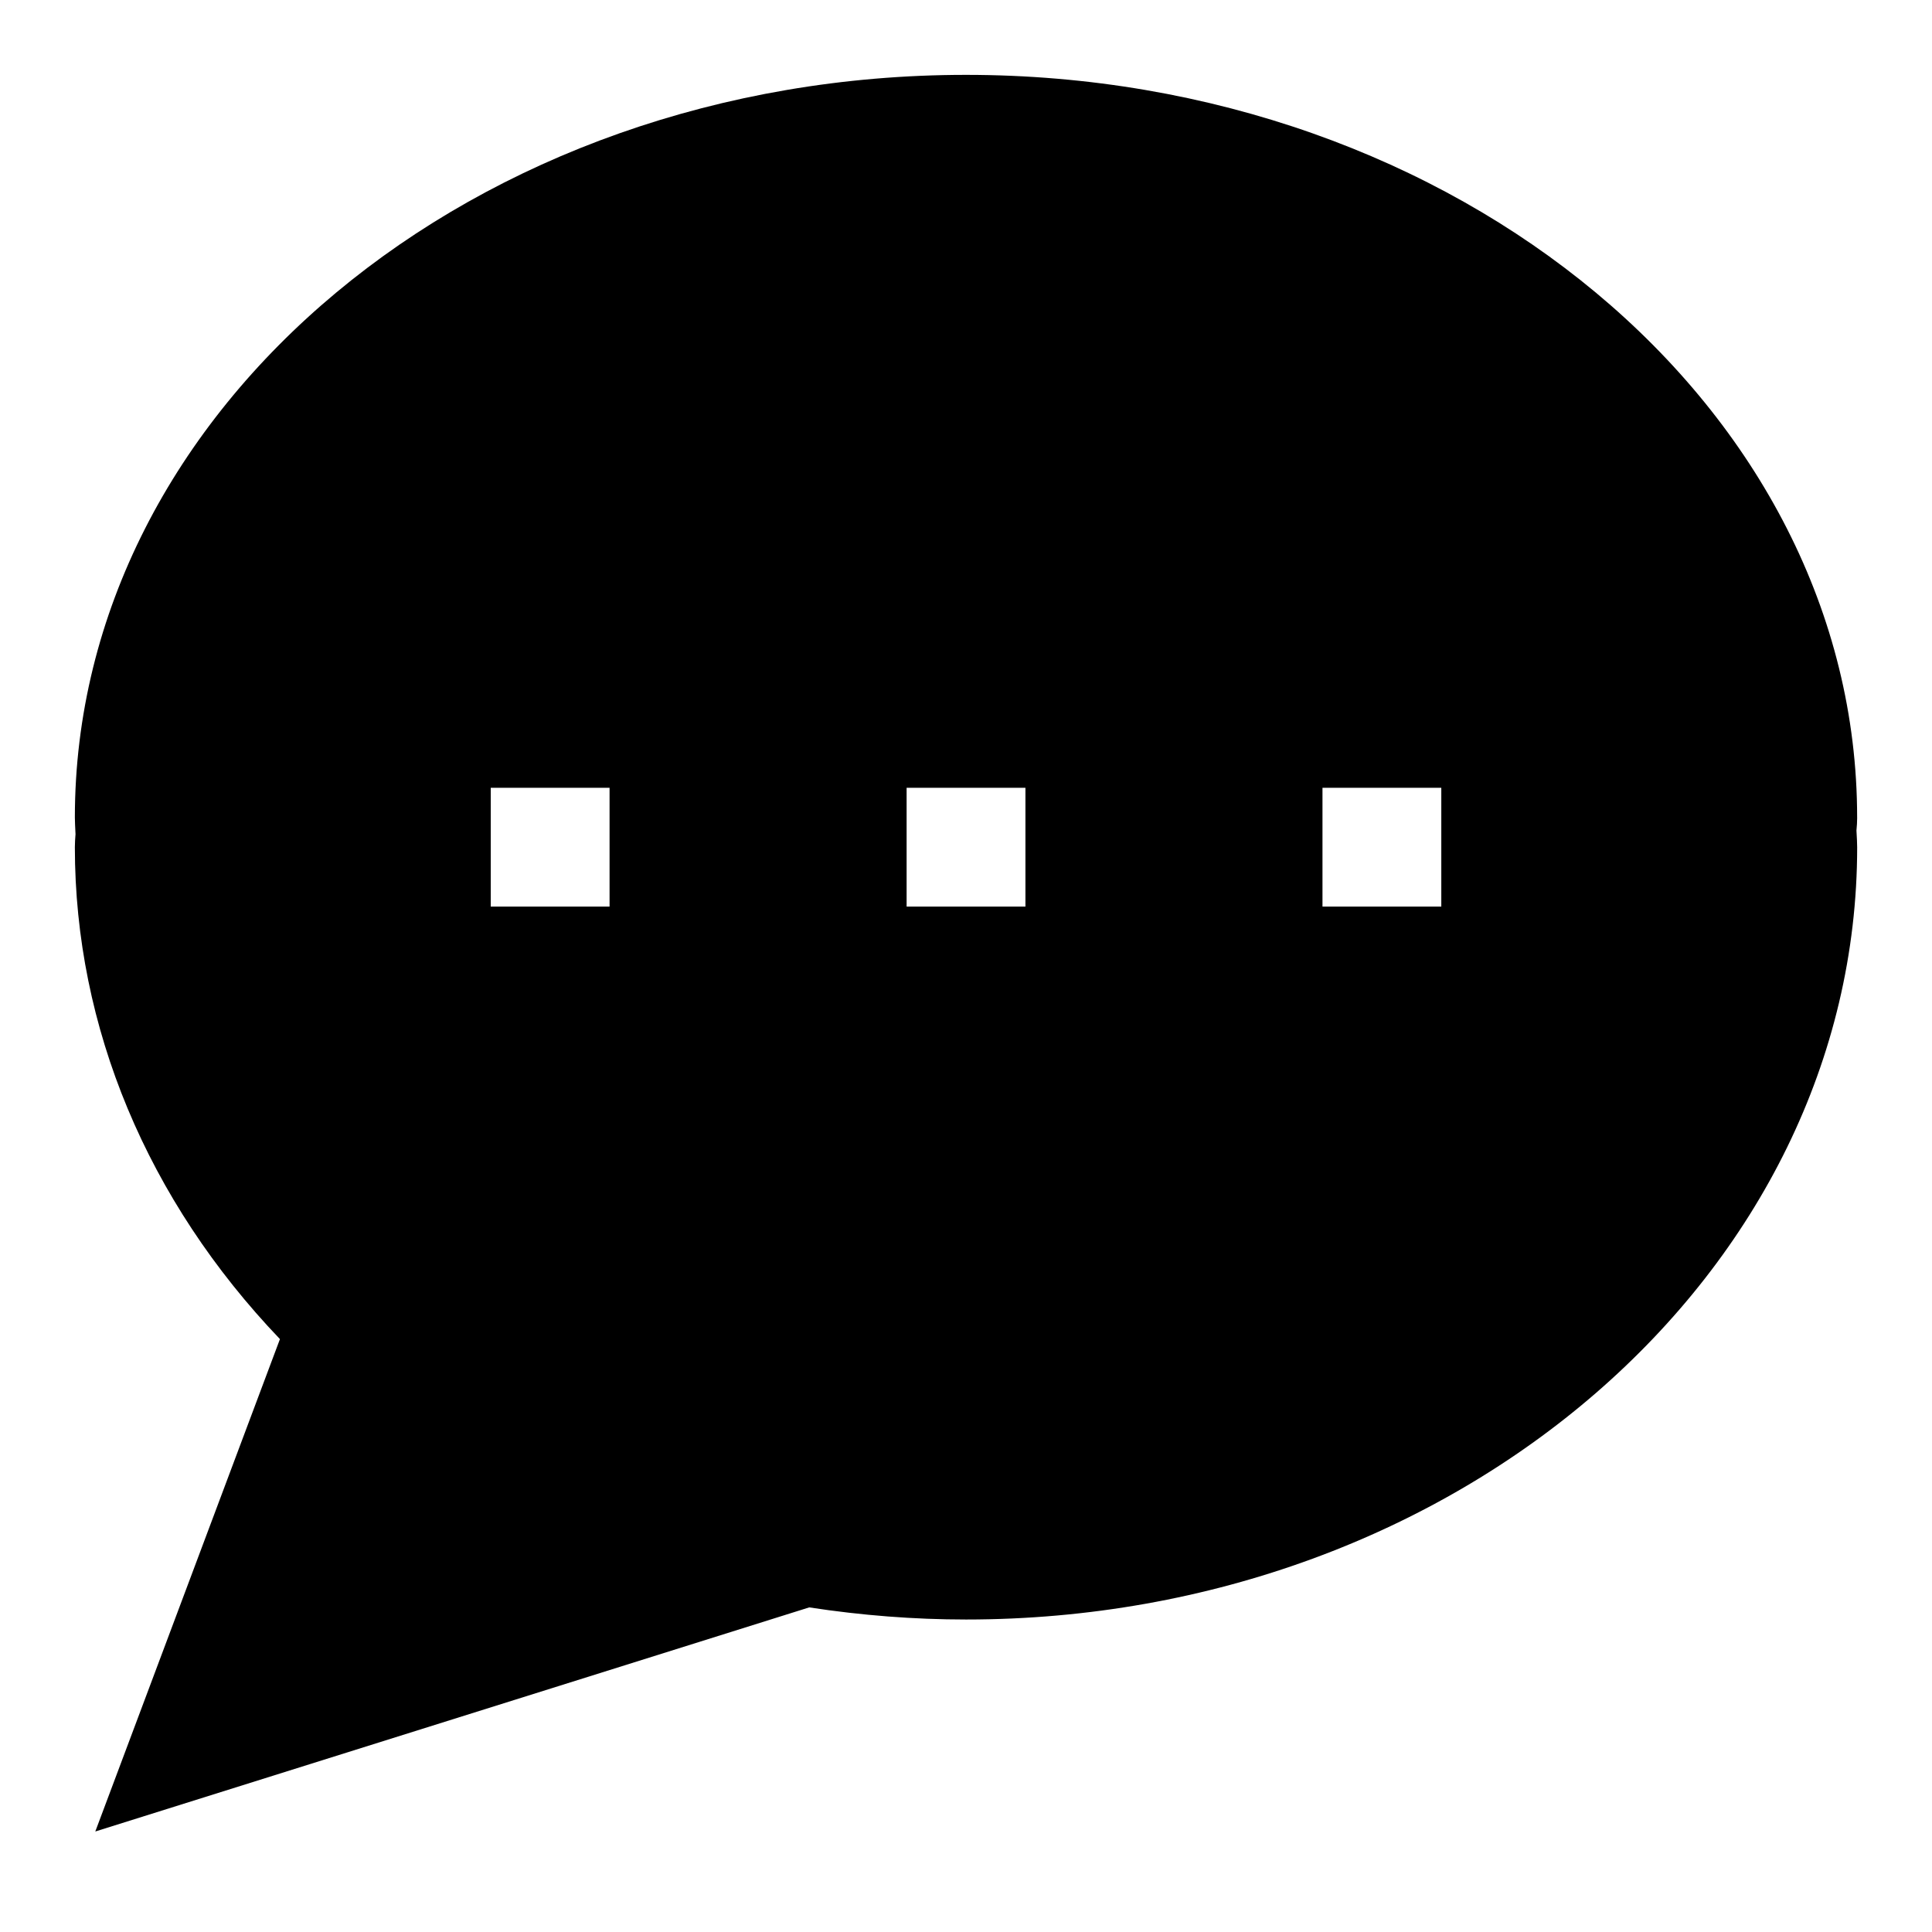
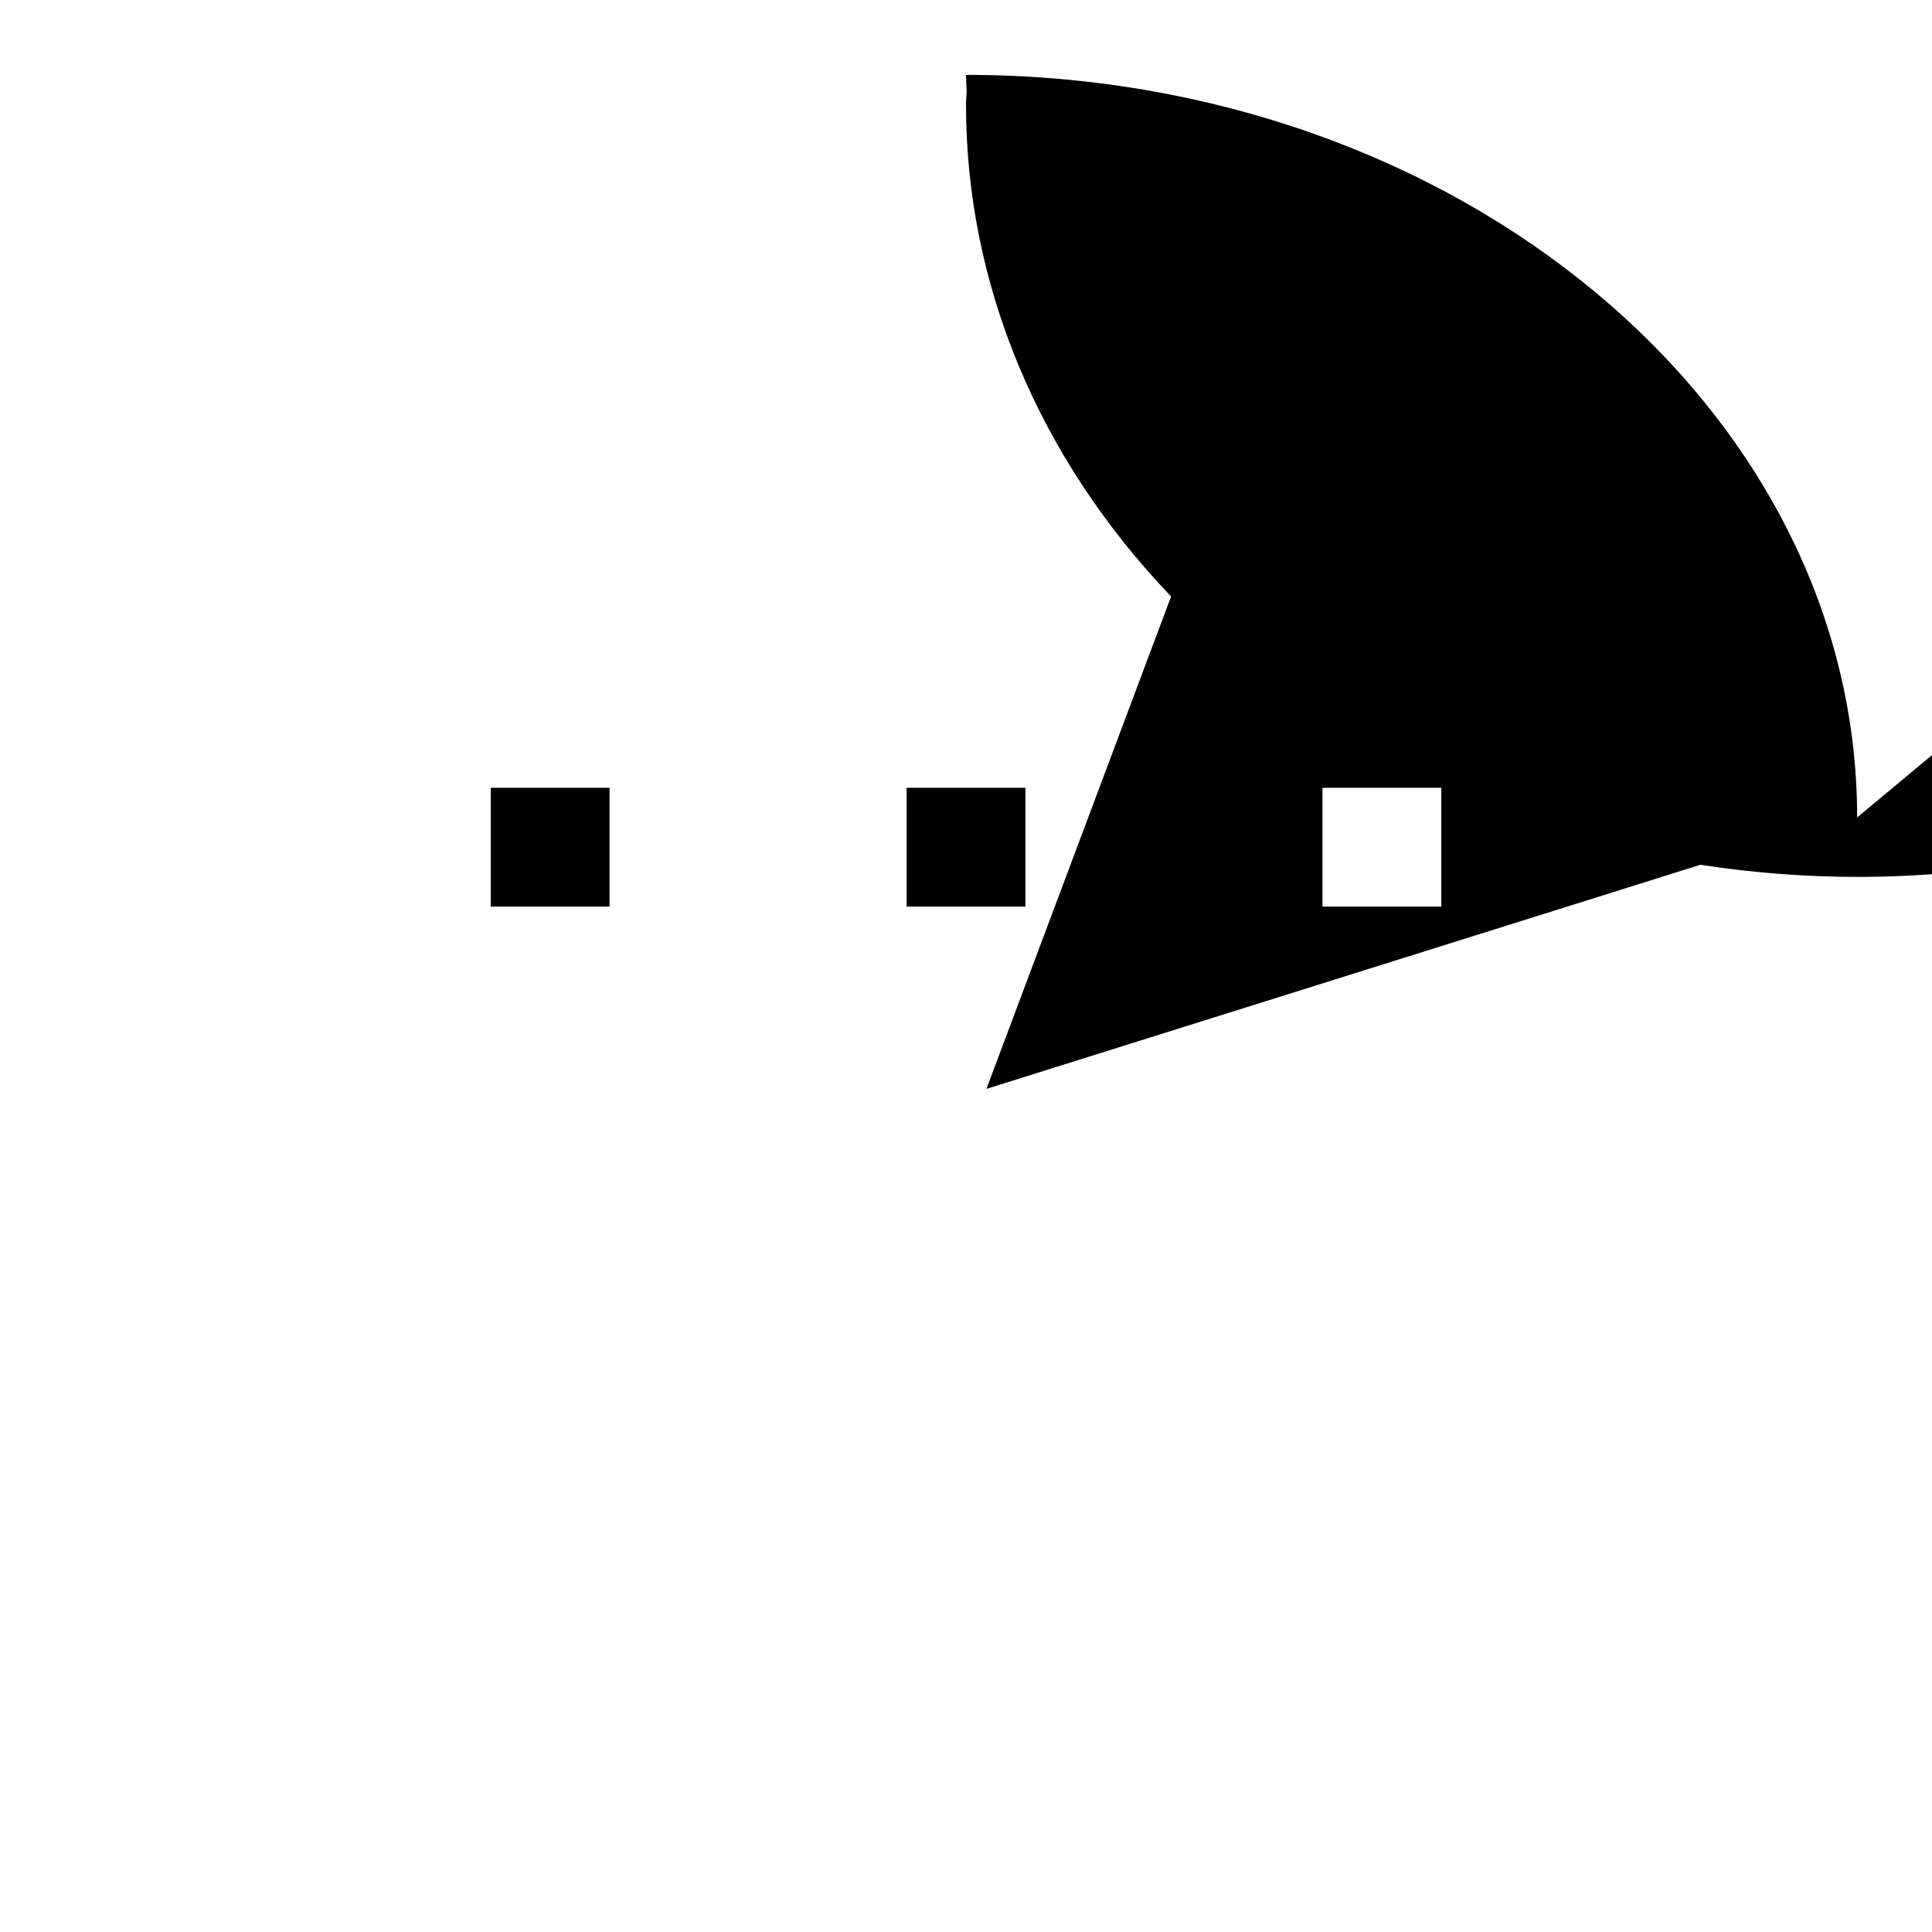
<svg xmlns="http://www.w3.org/2000/svg" fill="#000000" width="800px" height="800px" version="1.1" viewBox="144 144 512 512">
-   <path d="m636.16 360.64c0-108.52-105.94-196.8-236.16-196.8s-236.16 88.277-236.16 196.8c0 1.164 0.078 2.297 0.172 4.441-0.09 1.133-0.172 2.266-0.172 3.434 0 47.719 19.223 93.629 54.348 130.36l-48.934 130.49 189.2-59.387c13.859 2.125 27.809 3.211 41.555 3.211 130.22 0 236.16-91.82 236.16-204.67 0-1.18-0.078-2.332-0.188-4.426 0.109-1.148 0.188-2.281 0.188-3.449zm-330.62 23.617h-31.488v-31.488h31.488zm110.21 0h-31.488v-31.488h31.488zm110.21 0h-31.488v-31.488h31.488z" />
+   <path d="m636.16 360.64c0-108.52-105.94-196.8-236.16-196.8c0 1.164 0.078 2.297 0.172 4.441-0.09 1.133-0.172 2.266-0.172 3.434 0 47.719 19.223 93.629 54.348 130.36l-48.934 130.49 189.2-59.387c13.859 2.125 27.809 3.211 41.555 3.211 130.22 0 236.16-91.82 236.16-204.67 0-1.18-0.078-2.332-0.188-4.426 0.109-1.148 0.188-2.281 0.188-3.449zm-330.62 23.617h-31.488v-31.488h31.488zm110.21 0h-31.488v-31.488h31.488zm110.21 0h-31.488v-31.488h31.488z" />
</svg>